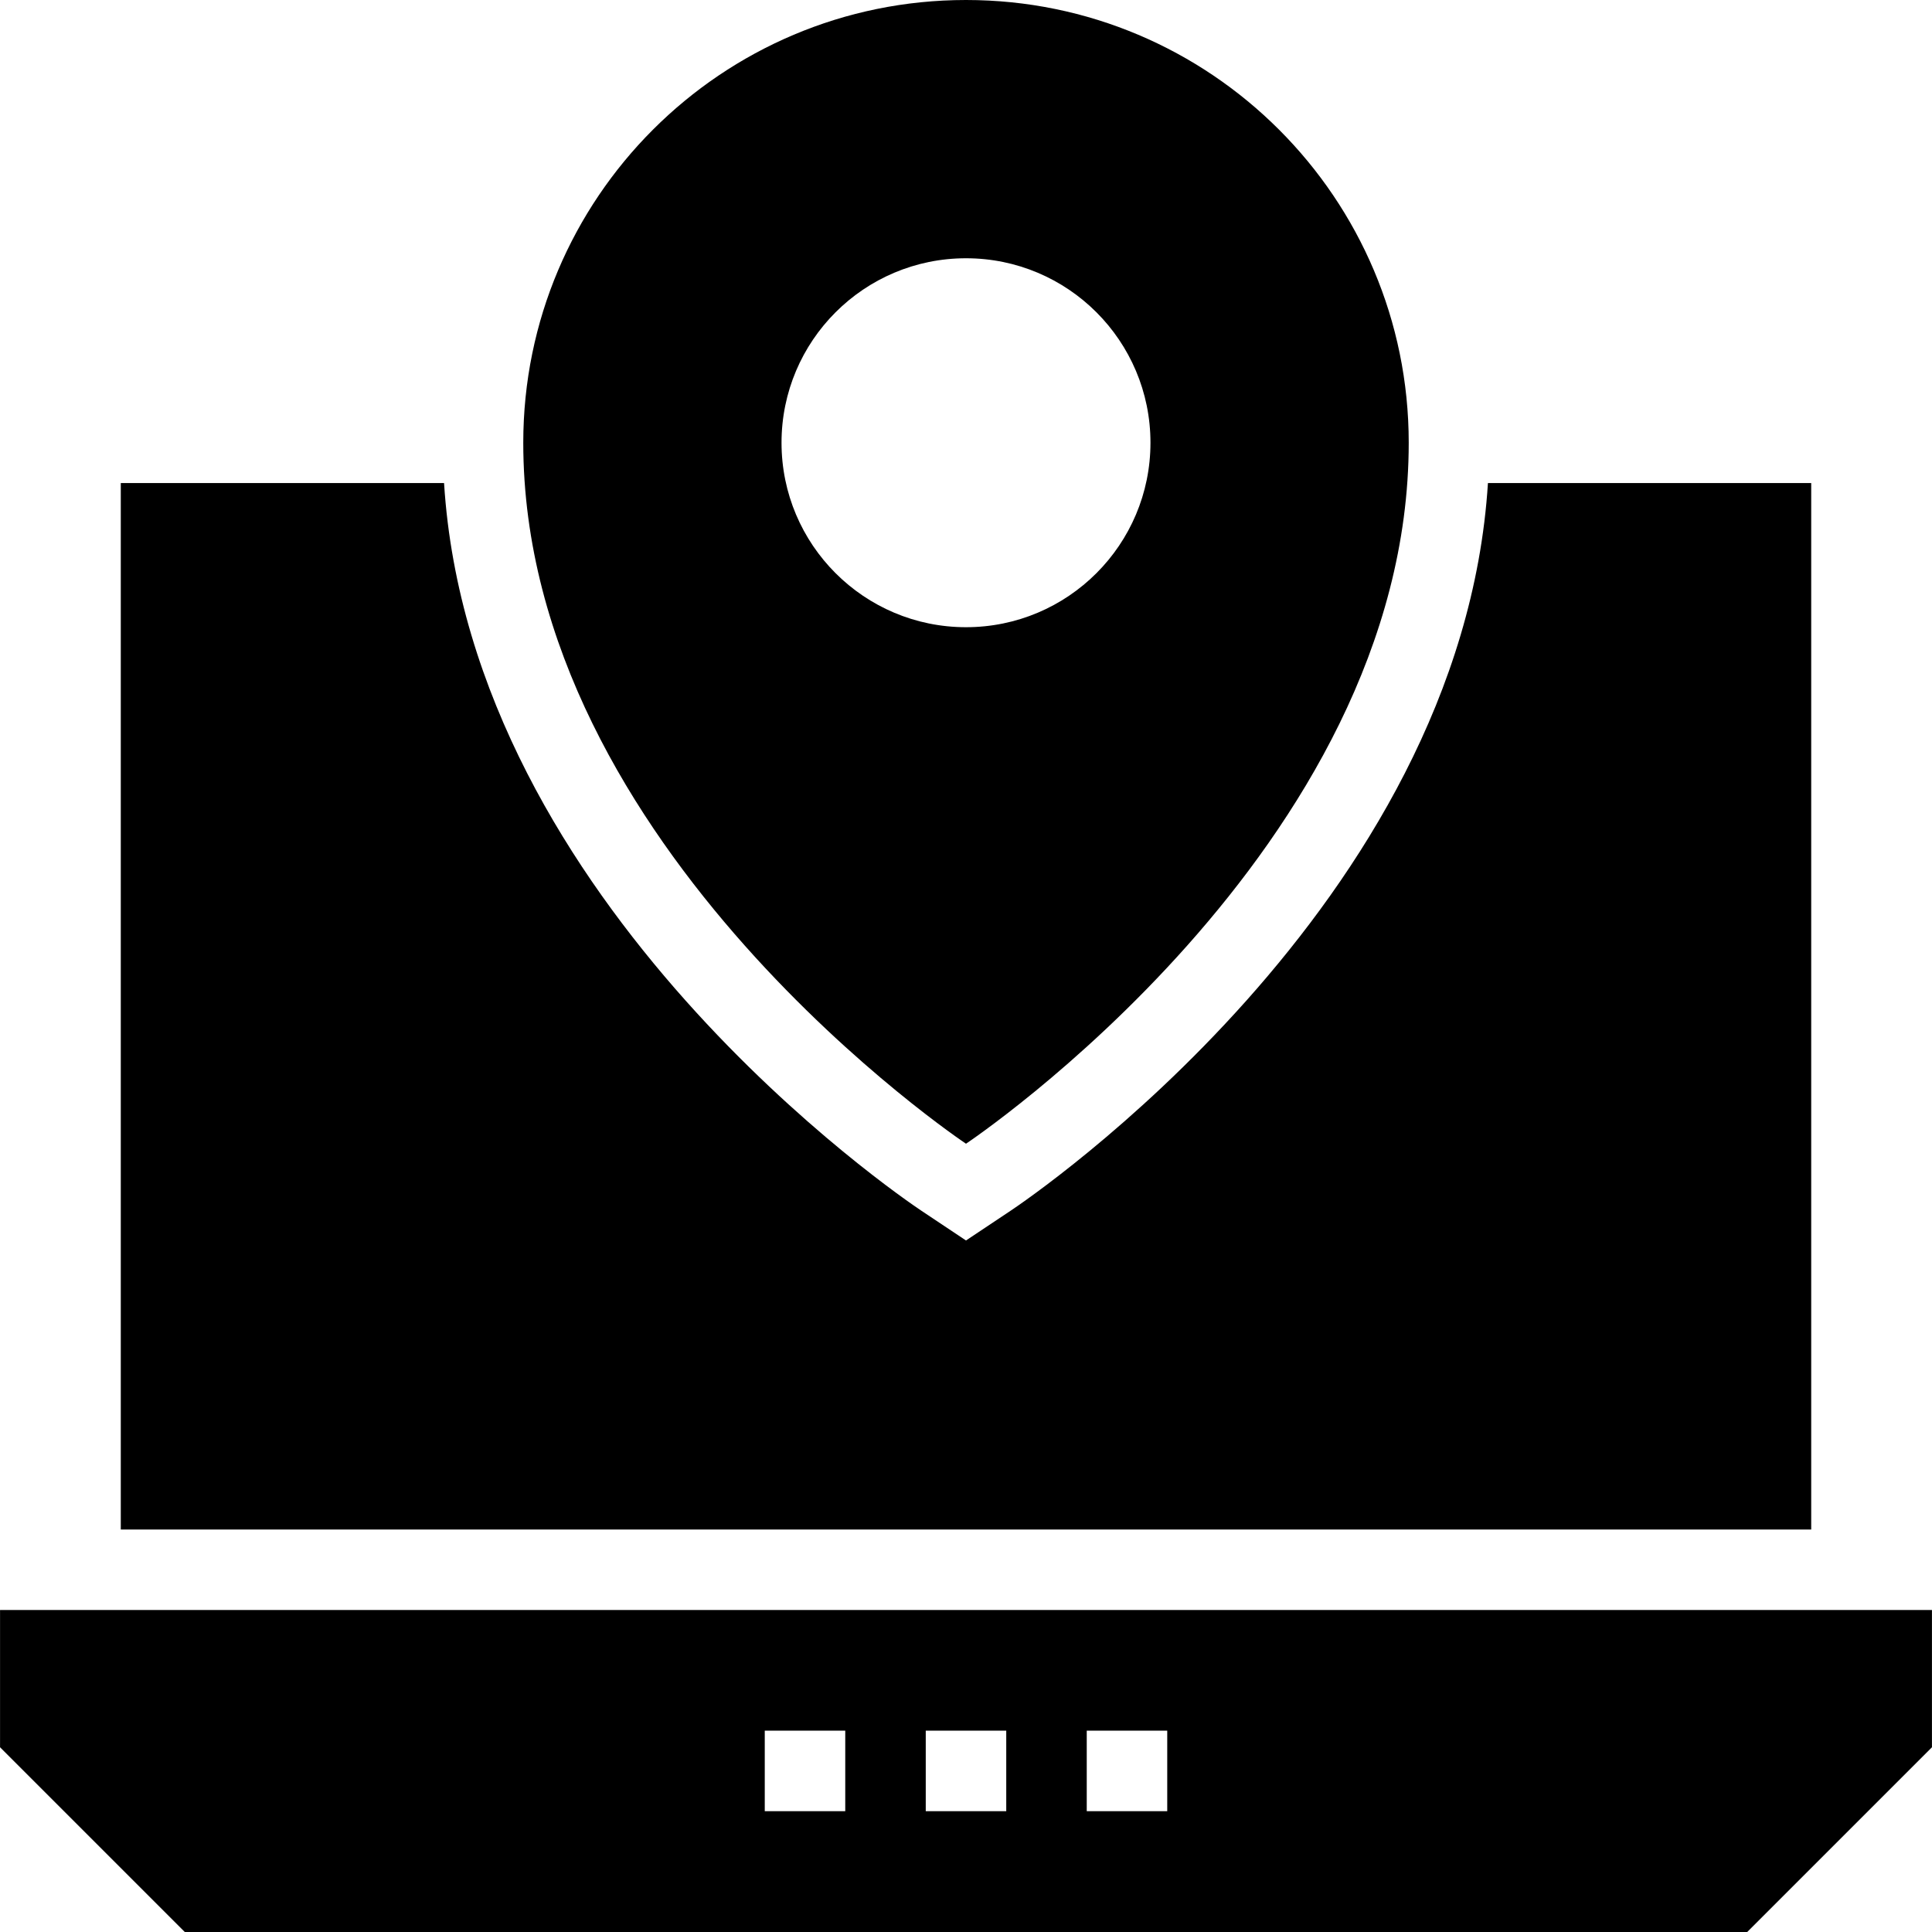
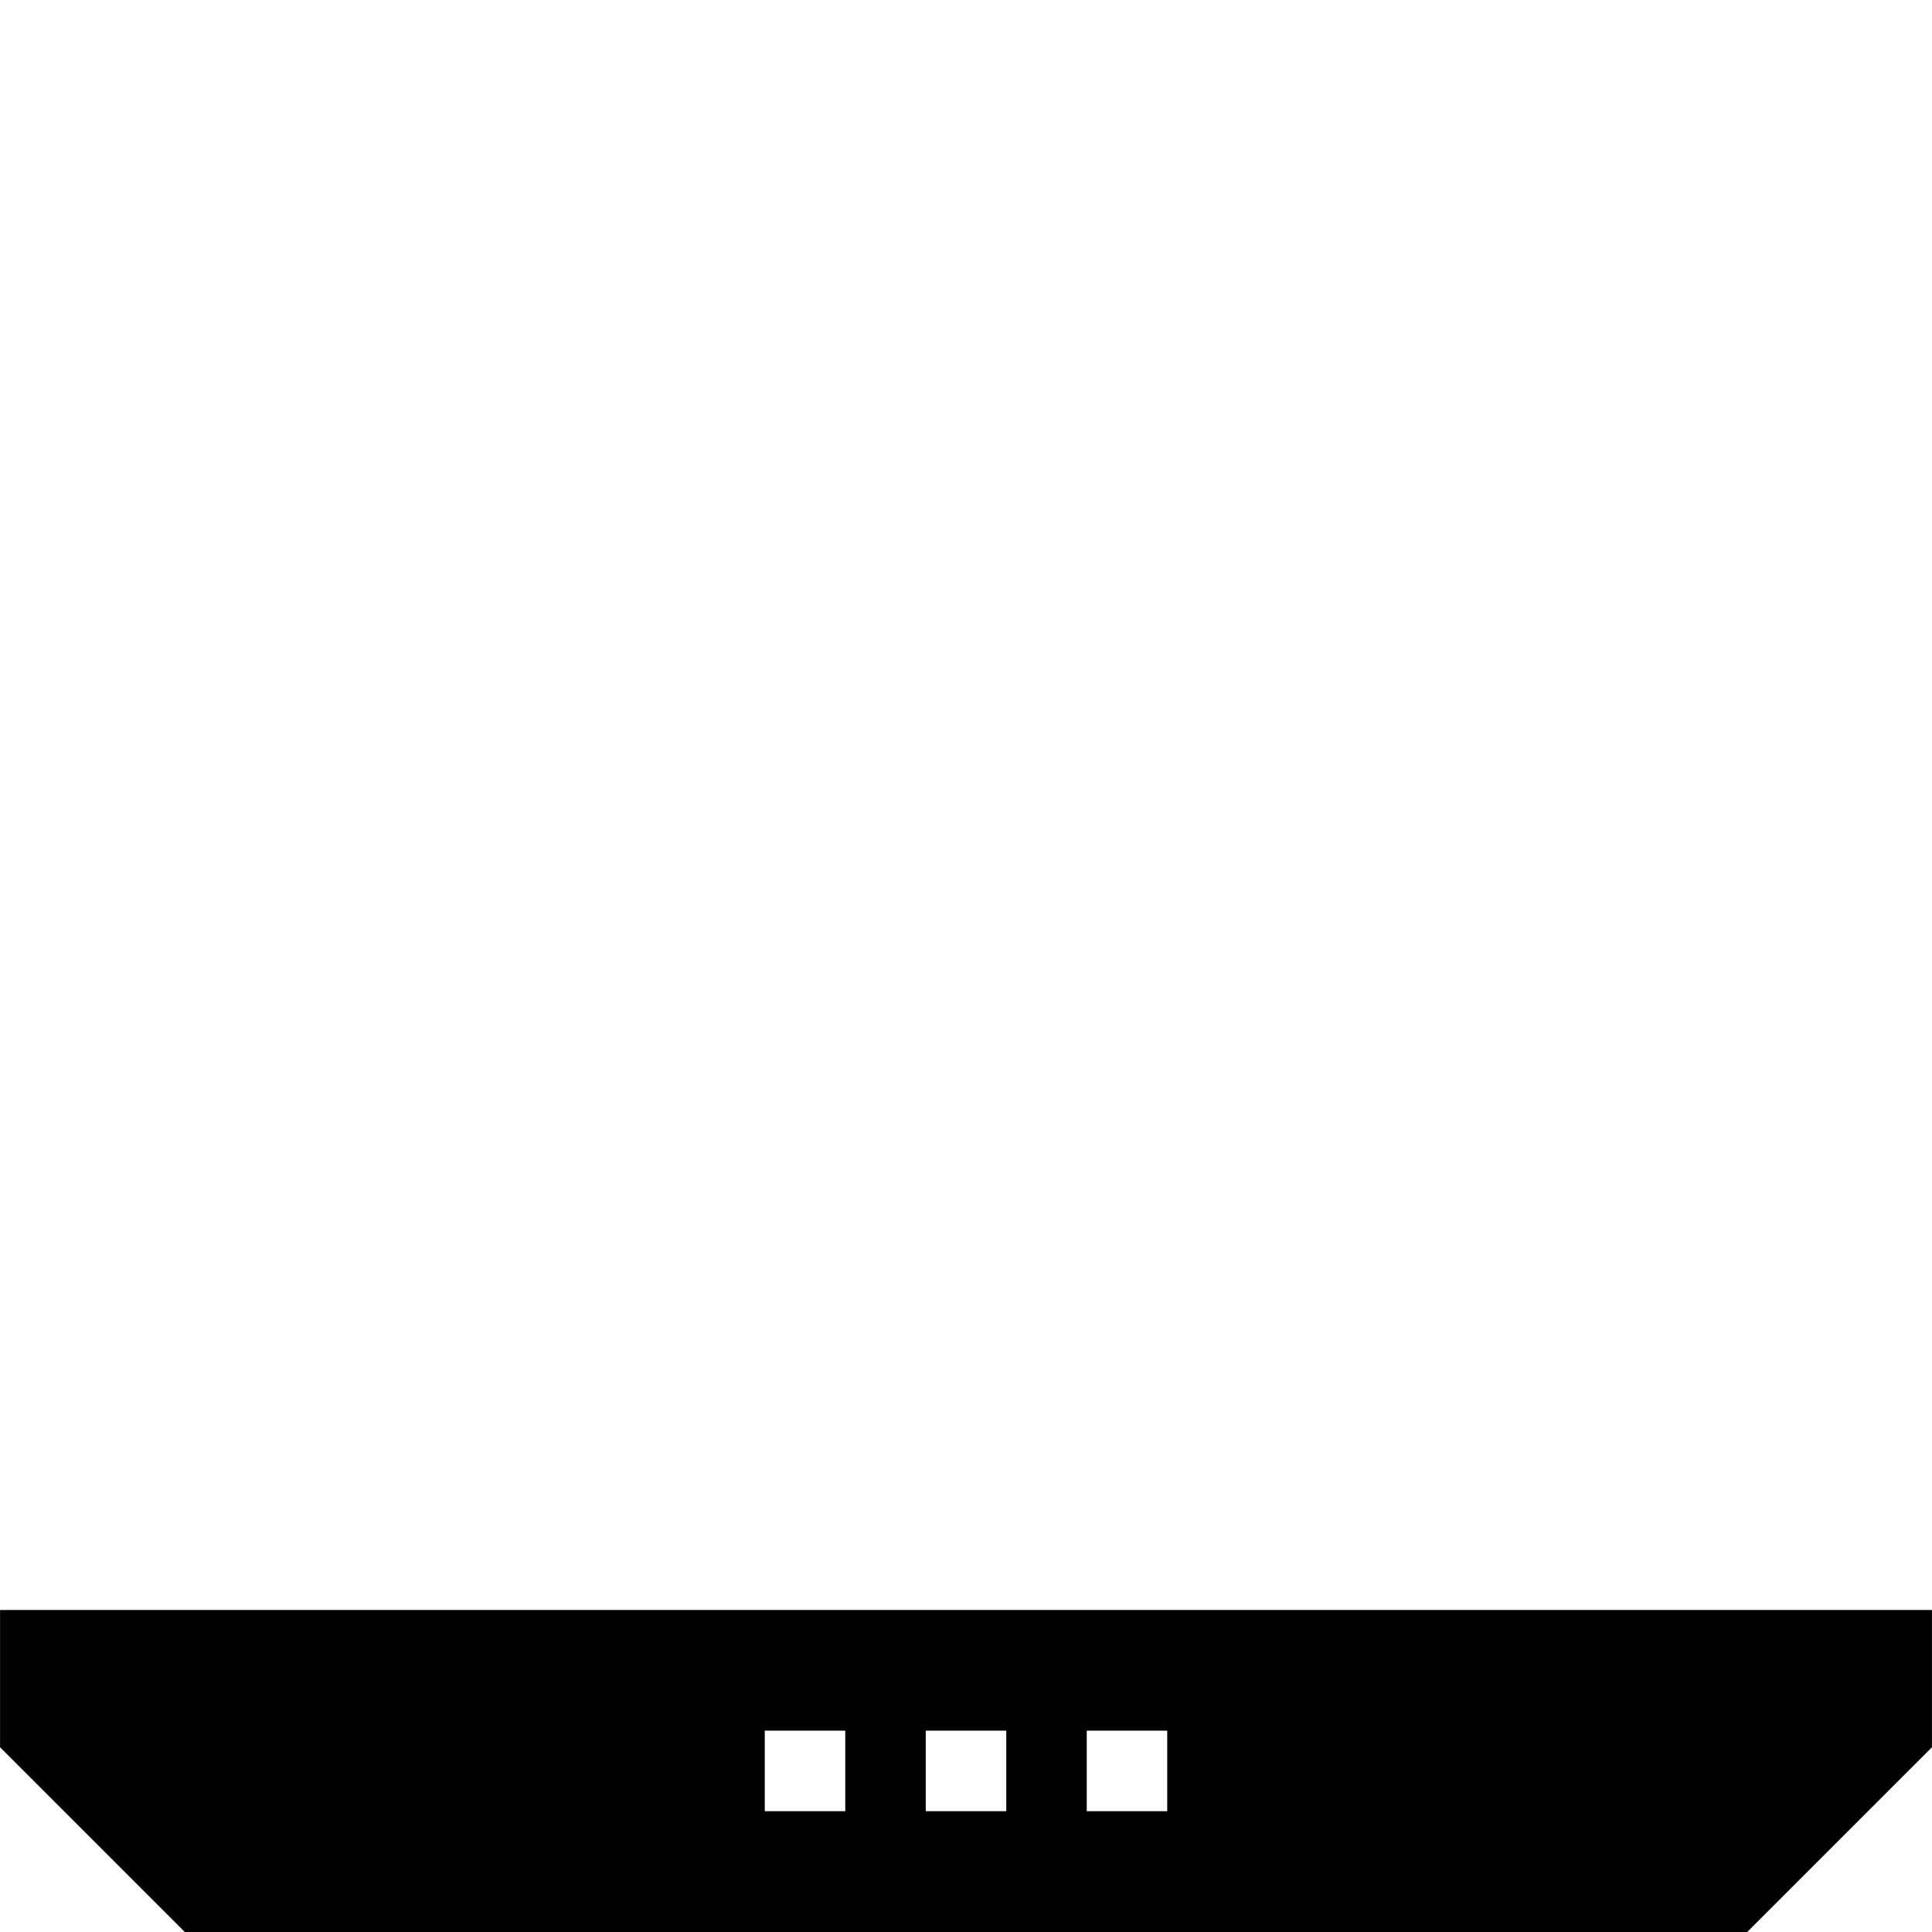
<svg xmlns="http://www.w3.org/2000/svg" fill="#000000" height="800px" width="800px" version="1.1" id="Layer_1" viewBox="0 0 472.637 472.637" xml:space="preserve">
  <g>
    <g>
      <path d="M0.011,393.868v33.575l45.194,45.194h382.228l45.194-45.194v-33.575H0.011z M206.78,443.076h-19.692v-19.692h19.692    V443.076z M246.165,443.076h-19.692v-19.692h19.692V443.076z M285.549,443.076h-19.692v-19.692h19.692V443.076z" />
    </g>
  </g>
  <g>
    <g>
-       <path d="M364.003,118.176c-6.461,103.29-112.129,174.916-116.762,178.006l-10.923,7.284l-10.923-7.284    c-4.633-3.09-110.301-74.716-116.762-178.006H29.549v256h413.538v-256H364.003z" />
-     </g>
+       </g>
  </g>
  <g>
    <g>
-       <path d="M236.318,0c-59.816,0-108.308,48.491-108.308,108.308c0,99.283,108.308,171.487,108.308,171.487    s108.308-72.205,108.308-171.487C344.626,48.491,296.135,0,236.318,0z M236.318,153.437c-24.924,0-45.128-20.205-45.128-45.129    c0-24.924,20.204-45.128,45.128-45.128c24.923,0,45.128,20.204,45.128,45.128S261.242,153.437,236.318,153.437z" />
-     </g>
+       </g>
  </g>
</svg>